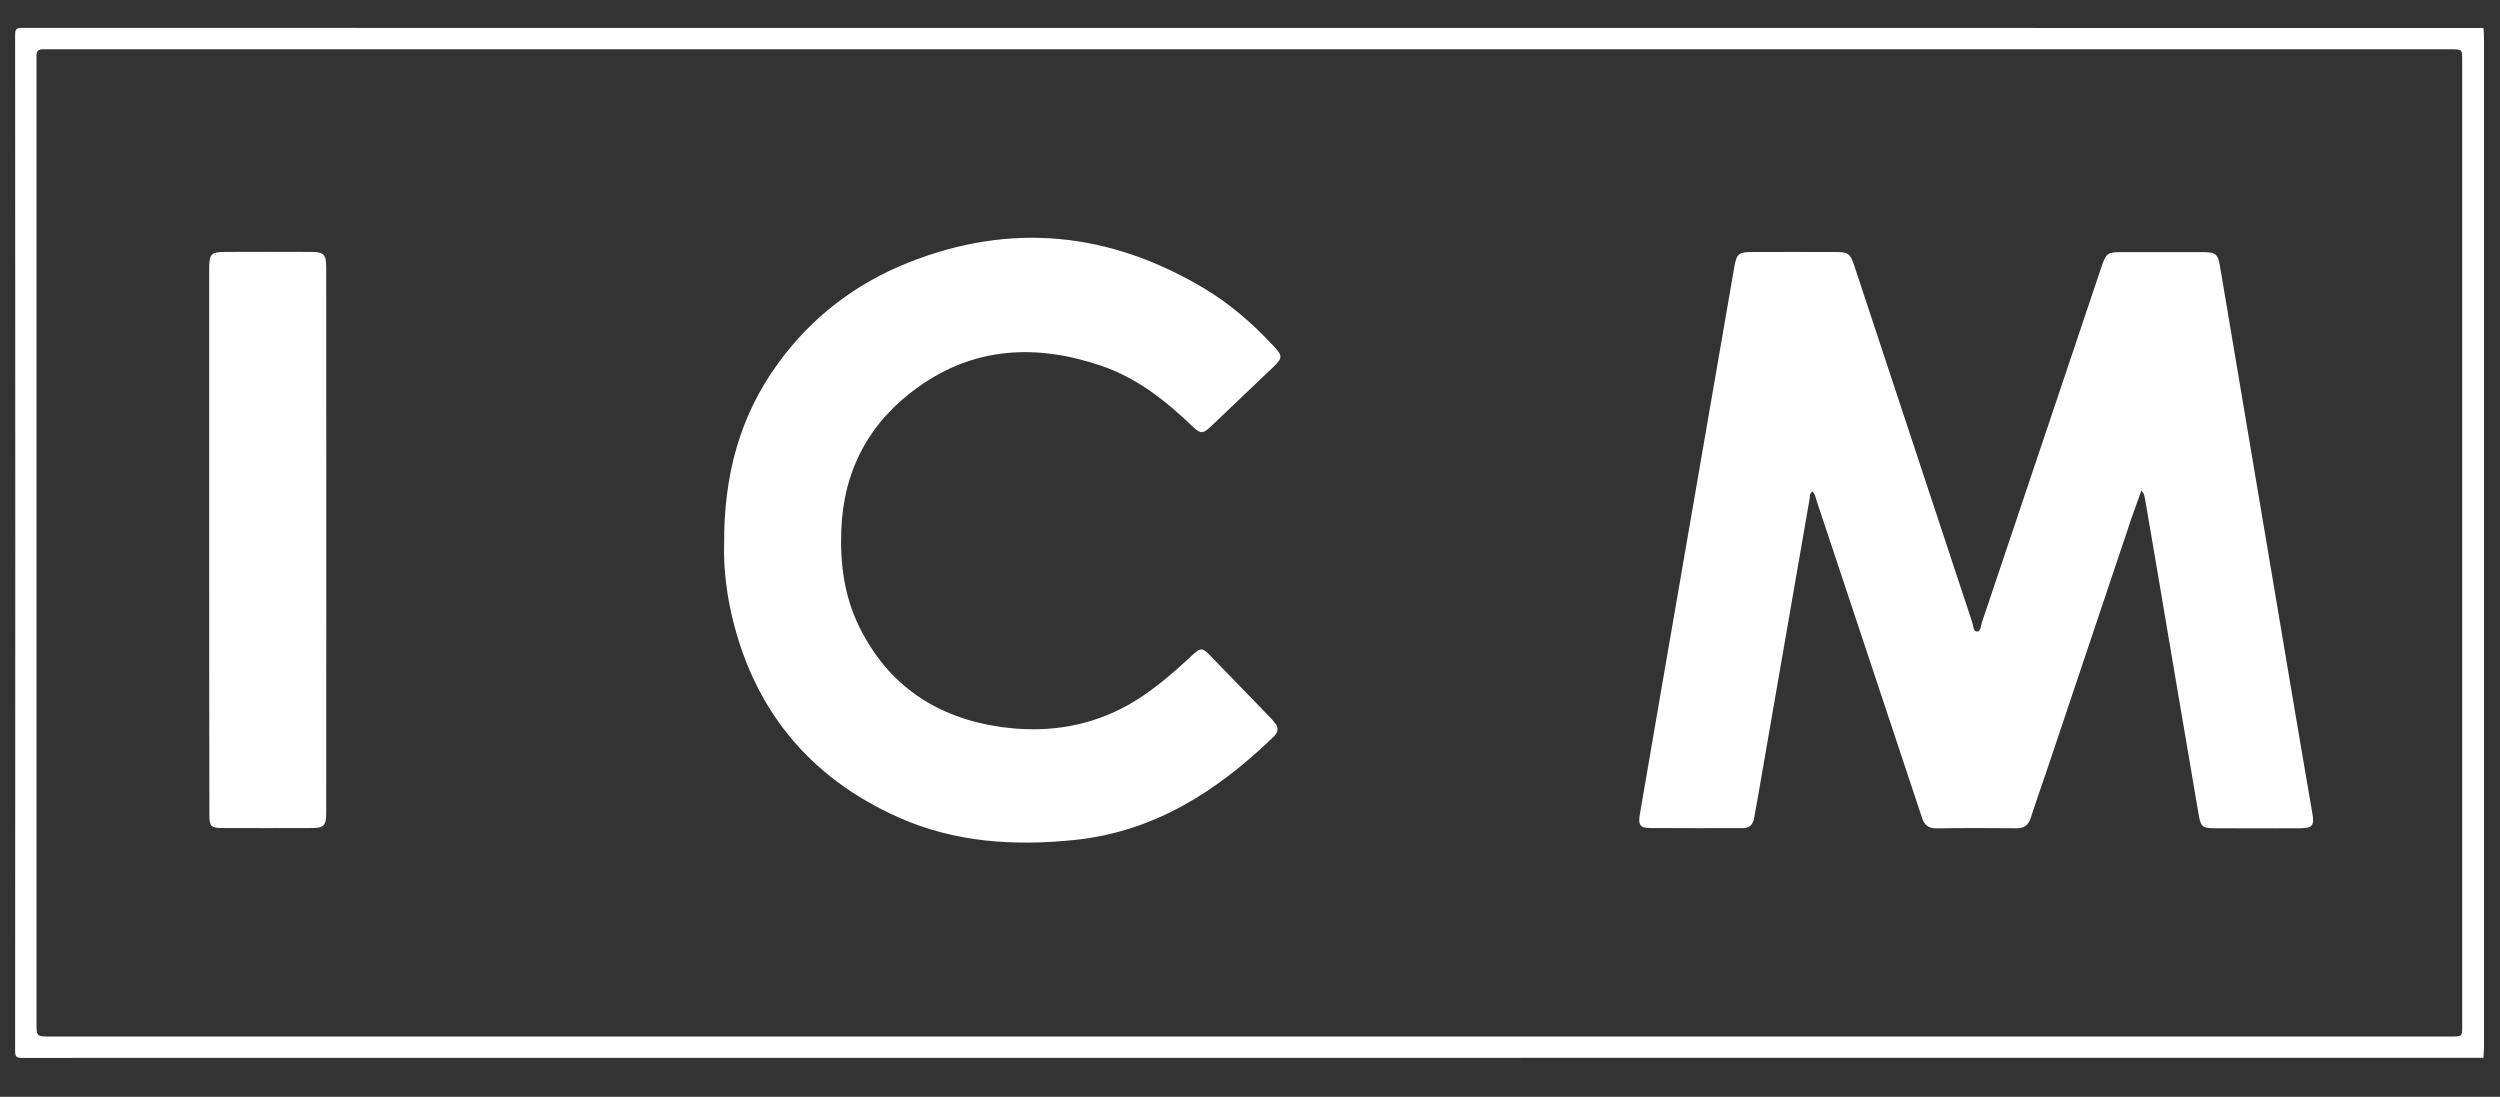
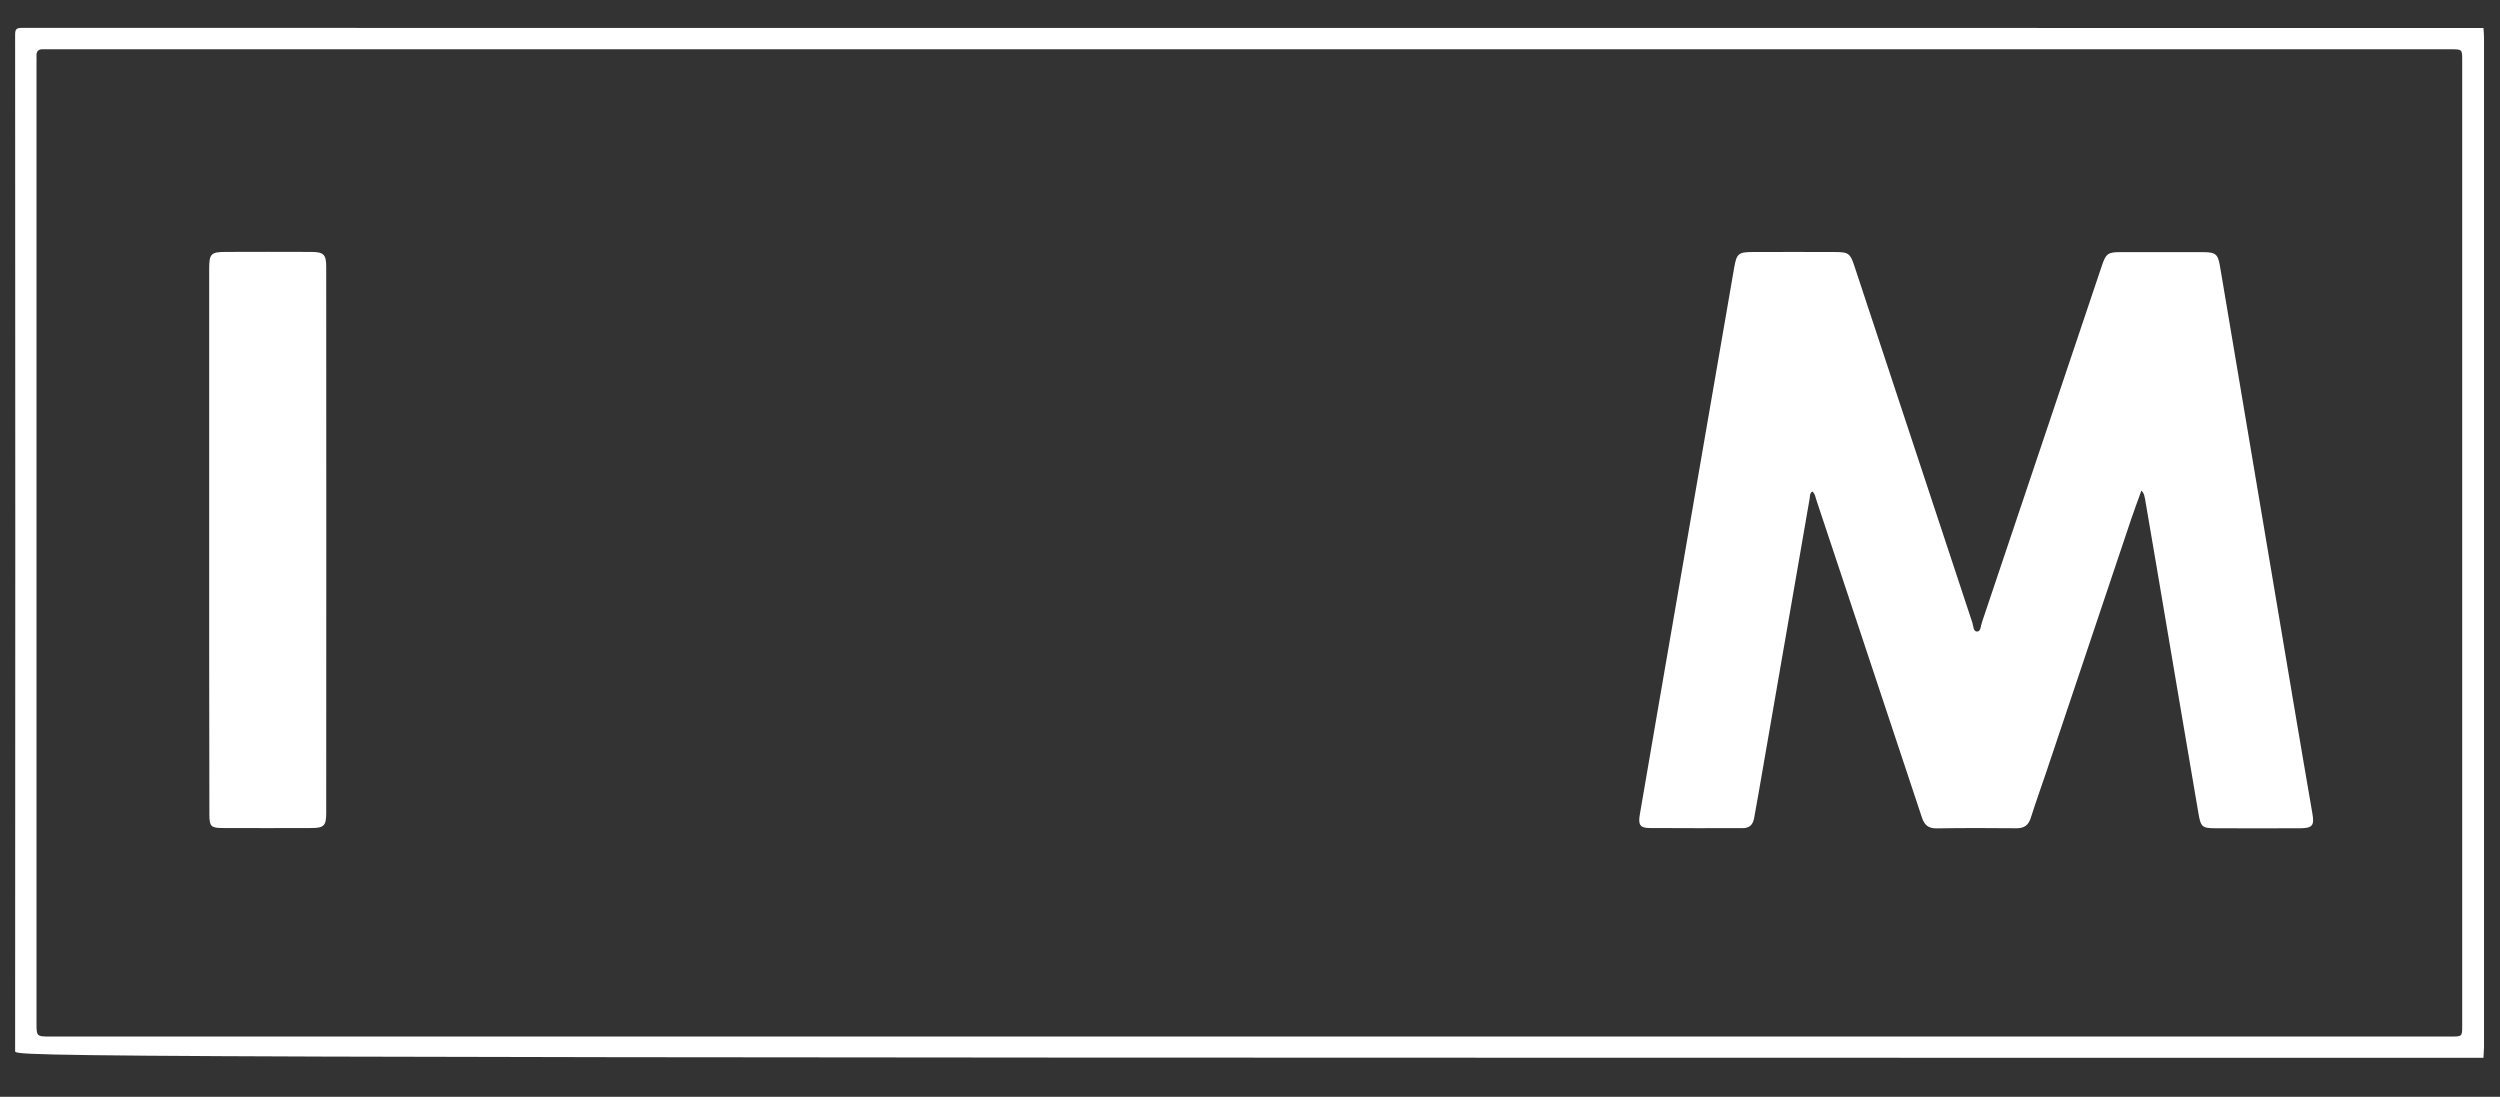
<svg xmlns="http://www.w3.org/2000/svg" width="155" height="68" viewBox="0 0 155 68" fill="none">
  <rect x="0" y="0" width="155" height="68" fill="#333333" stroke="none" />
  <g clip-path="url(#clip0_249_4506)">
-     <path d="M153.975 65.583C103.101 65.583 52.234 65.583 1.361 65.59C1.019 65.59 0.938 65.515 0.938 65.167C0.951 44.164 0.951 23.162 0.938 2.152C0.938 1.811 1.013 1.729 1.361 1.729C52.234 1.735 103.101 1.735 153.975 1.735C153.988 1.947 154.009 2.159 154.009 2.378C154.009 23.23 154.009 44.082 154.009 64.934C154.002 65.153 153.981 65.365 153.975 65.583ZM77.446 64.265C102.281 64.265 127.103 64.265 151.939 64.265C152.656 64.265 152.656 64.265 152.656 63.602C152.656 43.638 152.656 23.674 152.656 3.717C152.656 3.061 152.649 3.061 151.986 3.054C151.898 3.054 151.802 3.054 151.713 3.054C102.206 3.054 52.692 3.054 3.192 3.054C3.021 3.054 2.857 3.061 2.687 3.054C2.393 3.04 2.249 3.163 2.263 3.464C2.27 3.614 2.263 3.771 2.263 3.922C2.263 23.749 2.263 43.57 2.263 63.397C2.263 64.265 2.263 64.265 3.144 64.265C27.912 64.265 52.679 64.265 77.446 64.265Z" fill="white" />
+     <path d="M153.975 65.583C1.019 65.59 0.938 65.515 0.938 65.167C0.951 44.164 0.951 23.162 0.938 2.152C0.938 1.811 1.013 1.729 1.361 1.729C52.234 1.735 103.101 1.735 153.975 1.735C153.988 1.947 154.009 2.159 154.009 2.378C154.009 23.23 154.009 44.082 154.009 64.934C154.002 65.153 153.981 65.365 153.975 65.583ZM77.446 64.265C102.281 64.265 127.103 64.265 151.939 64.265C152.656 64.265 152.656 64.265 152.656 63.602C152.656 43.638 152.656 23.674 152.656 3.717C152.656 3.061 152.649 3.061 151.986 3.054C151.898 3.054 151.802 3.054 151.713 3.054C102.206 3.054 52.692 3.054 3.192 3.054C3.021 3.054 2.857 3.061 2.687 3.054C2.393 3.04 2.249 3.163 2.263 3.464C2.27 3.614 2.263 3.771 2.263 3.922C2.263 23.749 2.263 43.57 2.263 63.397C2.263 64.265 2.263 64.265 3.144 64.265C27.912 64.265 52.679 64.265 77.446 64.265Z" fill="white" />
    <path d="M132.766 30.418C132.547 31.026 132.342 31.579 132.151 32.133C130.395 37.359 128.646 42.579 126.89 47.806C126.562 48.776 126.213 49.746 125.906 50.716C125.762 51.167 125.496 51.352 125.031 51.352C123.378 51.338 121.725 51.331 120.078 51.359C119.559 51.365 119.313 51.16 119.156 50.675C117.7 46.275 116.231 41.875 114.769 37.475C114.052 35.309 113.328 33.151 112.61 30.985C112.556 30.814 112.535 30.622 112.371 30.472C112.193 30.575 112.221 30.759 112.2 30.903C111.134 37.024 110.075 43.146 109.016 49.268C108.934 49.746 108.839 50.231 108.757 50.716C108.688 51.126 108.47 51.345 108.046 51.345C106.119 51.345 104.193 51.352 102.259 51.338C101.685 51.331 101.556 51.133 101.672 50.484C102.321 46.713 102.963 42.941 103.619 39.17C104.917 31.64 106.215 24.118 107.52 16.589C107.67 15.728 107.787 15.626 108.654 15.626C110.356 15.619 112.05 15.619 113.751 15.626C114.612 15.626 114.715 15.701 114.988 16.541C117.42 23.893 119.852 31.244 122.285 38.603C122.353 38.808 122.339 39.163 122.585 39.156C122.818 39.149 122.804 38.794 122.879 38.589C125.359 31.224 127.833 23.852 130.313 16.48C130.566 15.728 130.689 15.632 131.461 15.632C133.175 15.626 134.89 15.626 136.598 15.632C137.377 15.639 137.514 15.749 137.644 16.534C139.174 25.635 140.705 34.742 142.242 43.836C142.611 46.043 142.994 48.243 143.369 50.443C143.499 51.188 143.369 51.345 142.604 51.352C140.862 51.359 139.113 51.359 137.371 51.352C136.537 51.352 136.448 51.277 136.305 50.436C135.43 45.319 134.569 40.208 133.702 35.091C133.469 33.704 133.23 32.317 132.991 30.923C132.943 30.773 132.964 30.616 132.766 30.418Z" fill="white" />
-     <path d="M44.896 33.813C44.862 29.454 45.873 25.785 48.237 22.533C50.314 19.67 53.033 17.593 56.299 16.288C62.667 13.747 68.789 14.382 74.644 17.873C76.263 18.837 77.664 20.06 78.942 21.433C79.536 22.068 79.536 22.184 78.928 22.772C77.637 24.009 76.338 25.245 75.04 26.475C74.589 26.899 74.412 26.899 73.961 26.462C72.294 24.856 70.497 23.435 68.276 22.677C64.279 21.317 60.419 21.488 56.901 24.016C53.901 26.168 52.296 29.147 52.159 32.87C52.084 34.934 52.337 36.942 53.252 38.814C55.049 42.497 58.069 44.506 62.066 45.073C64.648 45.435 67.169 45.127 69.527 43.932C70.859 43.255 72.02 42.333 73.134 41.342C73.428 41.076 73.722 40.809 74.016 40.536C74.412 40.174 74.562 40.167 74.938 40.55C76.243 41.882 77.534 43.228 78.832 44.567C78.901 44.636 78.948 44.711 79.01 44.779C79.29 45.087 79.263 45.387 78.976 45.667C75.498 49.029 71.604 51.557 66.637 52.076C62.892 52.465 59.217 52.233 55.746 50.696C50.089 48.181 46.591 43.85 45.286 37.776C44.985 36.355 44.862 34.906 44.896 33.813Z" fill="white" />
    <path d="M12.969 33.526C12.969 27.91 12.969 22.294 12.969 16.671C12.969 15.728 13.078 15.619 14.028 15.619C15.79 15.612 17.546 15.612 19.309 15.619C20.067 15.625 20.225 15.776 20.225 16.541C20.232 27.835 20.232 39.129 20.225 50.429C20.225 51.194 20.074 51.338 19.309 51.338C17.471 51.345 15.633 51.345 13.802 51.338C13.085 51.338 12.982 51.235 12.982 50.504C12.969 44.854 12.969 39.19 12.969 33.526Z" fill="white" />
  </g>
  <defs>
    <clipPath id="clip0_249_4506">
      <rect width="154.936" height="67.783" fill="white" />
    </clipPath>
  </defs>
</svg>